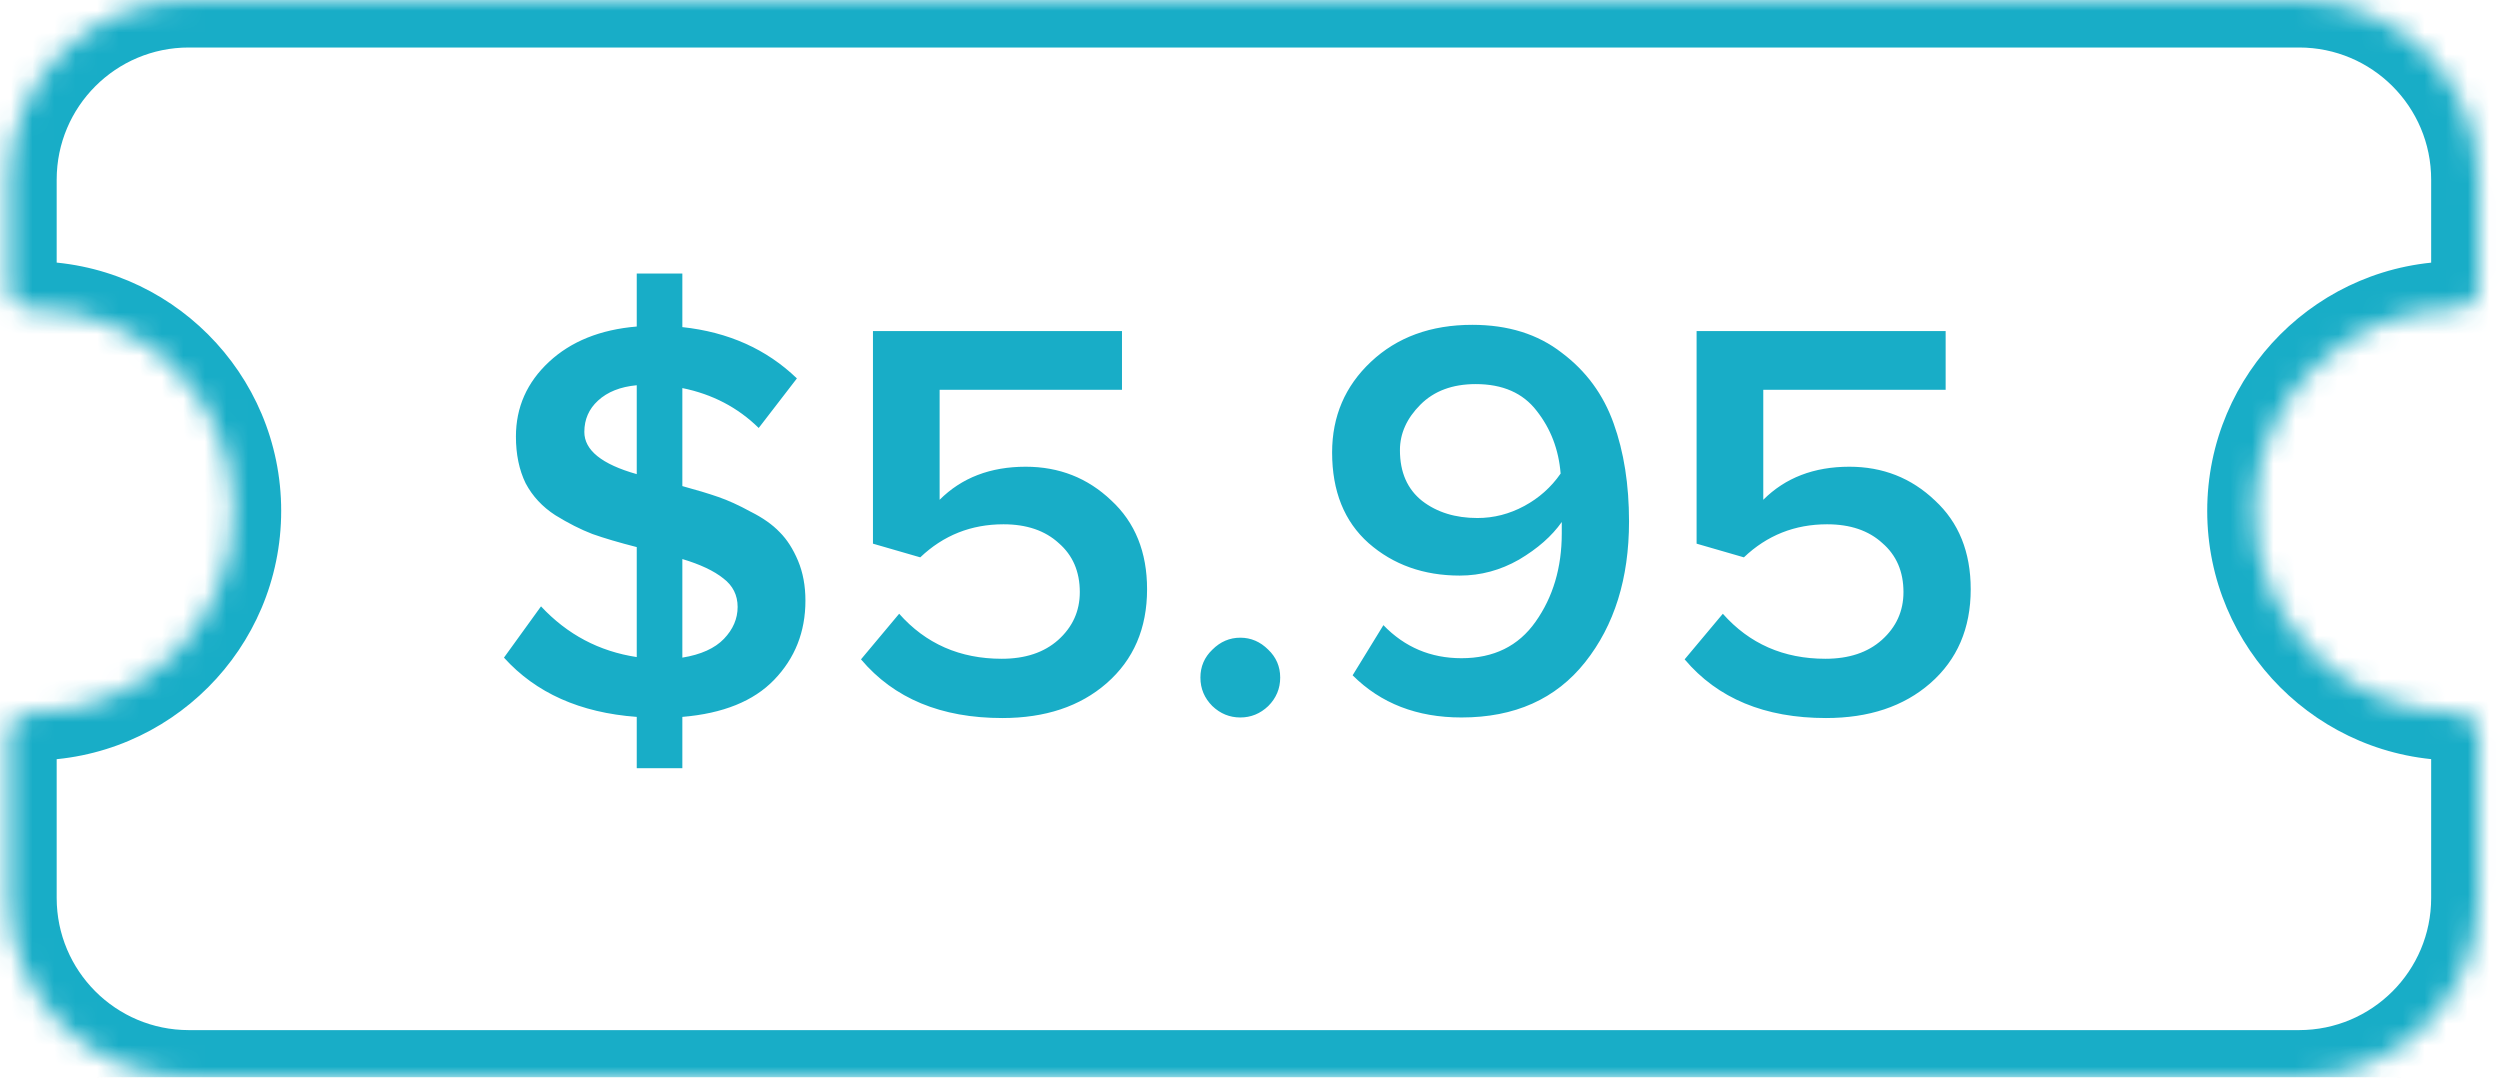
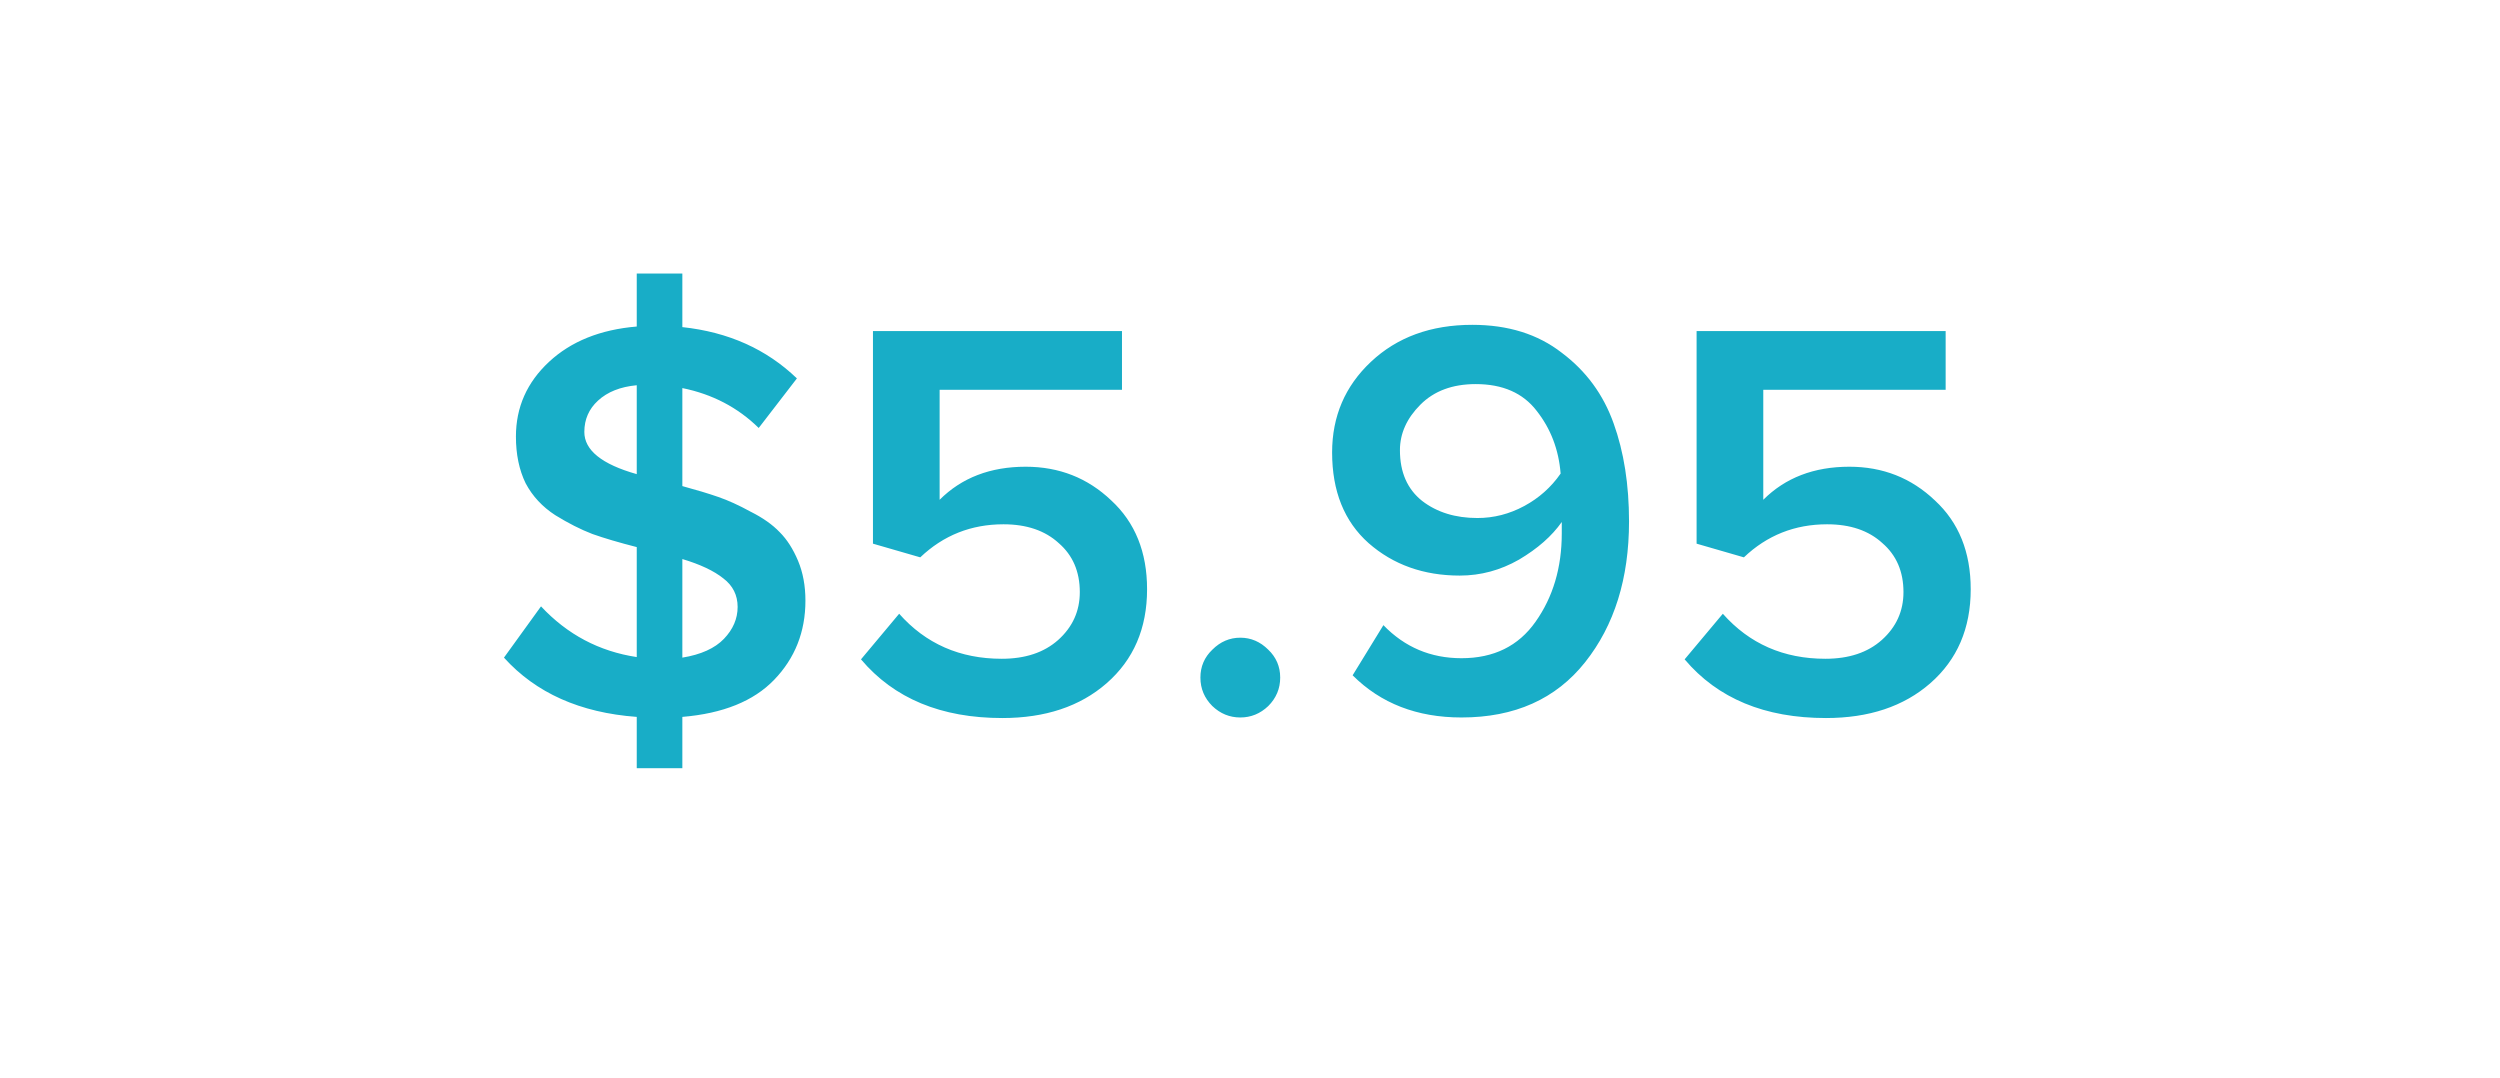
<svg xmlns="http://www.w3.org/2000/svg" width="116" height="50" viewBox="0 0 116 50" fill="none">
  <g opacity="0.95">
    <mask id="path-1-inside-1_1439_4357" fill="white">
-       <path d="M106.677 0C111.279 0 115.01 3.731 115.01 8.333V13.367C115.01 13.911 114.537 14.33 113.993 14.33V14.33C108.816 14.33 104.618 18.527 104.618 23.705C104.618 28.883 108.815 33.08 113.993 33.08V33.08C114.537 33.08 115.01 33.499 115.01 34.043V41.667C115.01 46.269 111.279 50 106.677 50H8.76C4.158 50 0.427 46.269 0.427 41.667V34.065C0.427 33.508 0.912 33.08 1.469 33.08V33.08C6.646 33.08 10.844 28.883 10.844 23.705C10.844 18.527 6.646 14.33 1.469 14.33V14.33C0.912 14.33 0.427 13.902 0.427 13.345V8.333C0.427 3.731 4.158 6.19331e-05 8.76 0H106.677Z" />
-     </mask>
-     <path d="M106.677 0L106.677 -2.204H106.677V0ZM115.01 8.333L117.213 8.333L117.213 8.333L115.01 8.333ZM104.618 23.705L102.415 23.705V23.705H104.618ZM115.01 41.667L117.213 41.667V41.667H115.01ZM106.677 50L106.677 52.203L106.677 52.203L106.677 50ZM8.76 50L8.76 52.203H8.76V50ZM0.427 41.667L-1.777 41.667L-1.777 41.667L0.427 41.667ZM10.844 23.705L13.047 23.705L13.047 23.705L10.844 23.705ZM0.427 8.333L-1.777 8.333V8.333H0.427ZM8.76 0L8.76 -2.204L8.76 -2.204L8.76 0ZM106.677 0L106.677 2.204C110.062 2.204 112.806 4.948 112.806 8.333L115.01 8.333L117.213 8.333C117.213 2.514 112.496 -2.203 106.677 -2.204L106.677 0ZM115.01 8.333H112.806V13.367H115.01H117.213V8.333H115.01ZM113.993 14.33V12.127C107.599 12.127 102.415 17.311 102.415 23.705L104.618 23.705L106.822 23.705C106.822 19.744 110.033 16.534 113.993 16.534V14.33ZM104.618 23.705H102.415C102.415 30.1 107.599 35.284 113.993 35.284V33.08V30.877C110.032 30.877 106.822 27.666 106.822 23.705H104.618ZM115.01 34.043H112.806V41.667H115.01H117.213V34.043H115.01ZM115.01 41.667L112.806 41.667C112.806 45.052 110.062 47.796 106.677 47.797L106.677 50L106.677 52.203C112.496 52.203 117.213 47.486 117.213 41.667L115.01 41.667ZM106.677 50V47.797H8.76V50V52.203H106.677V50ZM8.76 50L8.76 47.797C5.375 47.796 2.63 45.052 2.63 41.667L0.427 41.667L-1.777 41.667C-1.777 47.486 2.941 52.203 8.76 52.203L8.76 50ZM0.427 41.667H2.63V34.065H0.427H-1.777V41.667H0.427ZM1.469 33.08V35.284C7.863 35.284 13.047 30.1 13.047 23.705H10.844H8.64C8.64 27.666 5.429 30.877 1.469 30.877V33.08ZM10.844 23.705L13.047 23.705C13.047 17.311 7.863 12.127 1.469 12.127V14.33V16.534C5.429 16.534 8.64 19.744 8.64 23.705L10.844 23.705ZM0.427 13.345H2.63V8.333H0.427H-1.777V13.345H0.427ZM0.427 8.333L2.63 8.333C2.63 4.948 5.375 2.204 8.76 2.204L8.76 0L8.76 -2.204C2.941 -2.203 -1.777 2.514 -1.777 8.333L0.427 8.333ZM8.76 0V2.204H106.677V0V-2.204H8.76V0ZM1.469 14.33L1.469 12.127C1.966 12.127 2.63 12.528 2.63 13.345H0.427H-1.777C-1.777 15.275 -0.143 16.534 1.469 16.534L1.469 14.33ZM0.427 34.065H2.63C2.63 34.883 1.963 35.284 1.469 35.284L1.469 33.08L1.469 30.877C-0.14 30.877 -1.777 32.132 -1.777 34.065H0.427ZM113.993 33.08L113.993 35.284C113.478 35.284 112.806 34.868 112.806 34.043H115.01H117.213C117.213 32.13 115.596 30.877 113.993 30.877L113.993 33.08ZM115.01 13.367H112.806C112.806 12.542 113.478 12.127 113.993 12.127L113.993 14.33L113.993 16.534C115.596 16.534 117.213 15.28 117.213 13.367H115.01Z" fill="#0DA9C4" mask="url(#path-1-inside-1_1439_4357)" />
+       </mask>
    <path d="M29.545 35.644V33.264C26.919 33.071 24.865 32.154 23.384 30.514L25.103 28.135C26.319 29.439 27.8 30.224 29.545 30.488V25.385C28.717 25.173 28.029 24.97 27.483 24.776C26.936 24.565 26.363 24.274 25.764 23.904C25.165 23.516 24.706 23.022 24.389 22.423C24.089 21.806 23.939 21.083 23.939 20.255C23.939 18.897 24.451 17.743 25.473 16.791C26.496 15.839 27.853 15.293 29.545 15.151V12.692H31.661V15.178C33.794 15.407 35.565 16.2 36.976 17.558L35.204 19.858C34.234 18.906 33.053 18.289 31.661 18.007V22.555C32.313 22.732 32.868 22.899 33.327 23.058C33.785 23.216 34.287 23.445 34.834 23.745C35.398 24.027 35.847 24.345 36.182 24.697C36.517 25.032 36.799 25.473 37.029 26.019C37.258 26.566 37.372 27.183 37.372 27.87C37.372 29.316 36.888 30.541 35.918 31.546C34.966 32.533 33.547 33.106 31.661 33.264V35.644H29.545ZM33.591 29.642C34.014 29.201 34.226 28.707 34.226 28.161C34.226 27.615 34.005 27.174 33.565 26.839C33.124 26.486 32.489 26.187 31.661 25.94V30.514C32.525 30.373 33.168 30.082 33.591 29.642ZM27.113 20.043C27.113 20.889 27.924 21.542 29.545 22V17.875C28.787 17.945 28.188 18.183 27.747 18.589C27.324 18.977 27.113 19.462 27.113 20.043ZM46.507 33.317C43.669 33.317 41.483 32.41 39.95 30.594L41.721 28.478C42.955 29.871 44.542 30.567 46.481 30.567C47.574 30.567 48.446 30.276 49.099 29.695C49.768 29.095 50.103 28.355 50.103 27.474C50.103 26.522 49.777 25.764 49.125 25.2C48.49 24.618 47.635 24.327 46.56 24.327C45.062 24.327 43.775 24.838 42.7 25.861L40.505 25.226V15.363H52.06V18.087H43.599V23.19C44.621 22.168 45.952 21.656 47.591 21.656C49.143 21.656 50.465 22.176 51.558 23.216C52.668 24.239 53.224 25.614 53.224 27.341C53.224 29.157 52.598 30.611 51.346 31.704C50.112 32.78 48.499 33.317 46.507 33.317ZM58.846 32.762C58.475 33.115 58.043 33.291 57.55 33.291C57.056 33.291 56.624 33.115 56.254 32.762C55.884 32.392 55.699 31.951 55.699 31.44C55.699 30.929 55.884 30.497 56.254 30.144C56.624 29.774 57.056 29.589 57.55 29.589C58.043 29.589 58.475 29.774 58.846 30.144C59.216 30.497 59.401 30.929 59.401 31.44C59.401 31.951 59.216 32.392 58.846 32.762ZM67.812 33.291C65.75 33.291 64.067 32.639 62.762 31.334L64.19 29.007C65.177 30.03 66.385 30.541 67.812 30.541C69.311 30.541 70.457 29.977 71.25 28.849C72.061 27.703 72.466 26.337 72.466 24.75V24.221C72.008 24.873 71.347 25.455 70.483 25.966C69.619 26.46 68.703 26.707 67.733 26.707C66.058 26.707 64.648 26.204 63.502 25.2C62.374 24.195 61.81 22.793 61.81 20.995C61.81 19.32 62.41 17.919 63.608 16.791C64.825 15.645 66.393 15.072 68.315 15.072C69.972 15.072 71.356 15.504 72.466 16.368C73.595 17.214 74.397 18.307 74.873 19.647C75.349 20.969 75.587 22.485 75.587 24.195C75.587 26.839 74.908 29.016 73.55 30.726C72.193 32.436 70.281 33.291 67.812 33.291ZM68.553 24.036C69.311 24.036 70.034 23.851 70.721 23.481C71.409 23.111 71.973 22.608 72.413 21.974C72.325 20.863 71.955 19.893 71.303 19.065C70.668 18.236 69.725 17.822 68.474 17.822C67.398 17.822 66.543 18.139 65.909 18.774C65.274 19.409 64.957 20.114 64.957 20.889C64.957 21.912 65.3 22.696 65.988 23.243C66.675 23.772 67.531 24.036 68.553 24.036ZM84.725 33.317C81.886 33.317 79.701 32.41 78.167 30.594L79.939 28.478C81.173 29.871 82.759 30.567 84.698 30.567C85.791 30.567 86.664 30.276 87.316 29.695C87.986 29.095 88.321 28.355 88.321 27.474C88.321 26.522 87.995 25.764 87.342 25.2C86.708 24.618 85.853 24.327 84.778 24.327C83.279 24.327 81.992 24.838 80.917 25.861L78.722 25.226V15.363H90.278V18.087H81.816V23.19C82.838 22.168 84.169 21.656 85.809 21.656C87.36 21.656 88.682 22.176 89.775 23.216C90.886 24.239 91.441 25.614 91.441 27.341C91.441 29.157 90.815 30.611 89.564 31.704C88.33 32.78 86.717 33.317 84.725 33.317Z" fill="#0DA9C4" />
  </g>
</svg>